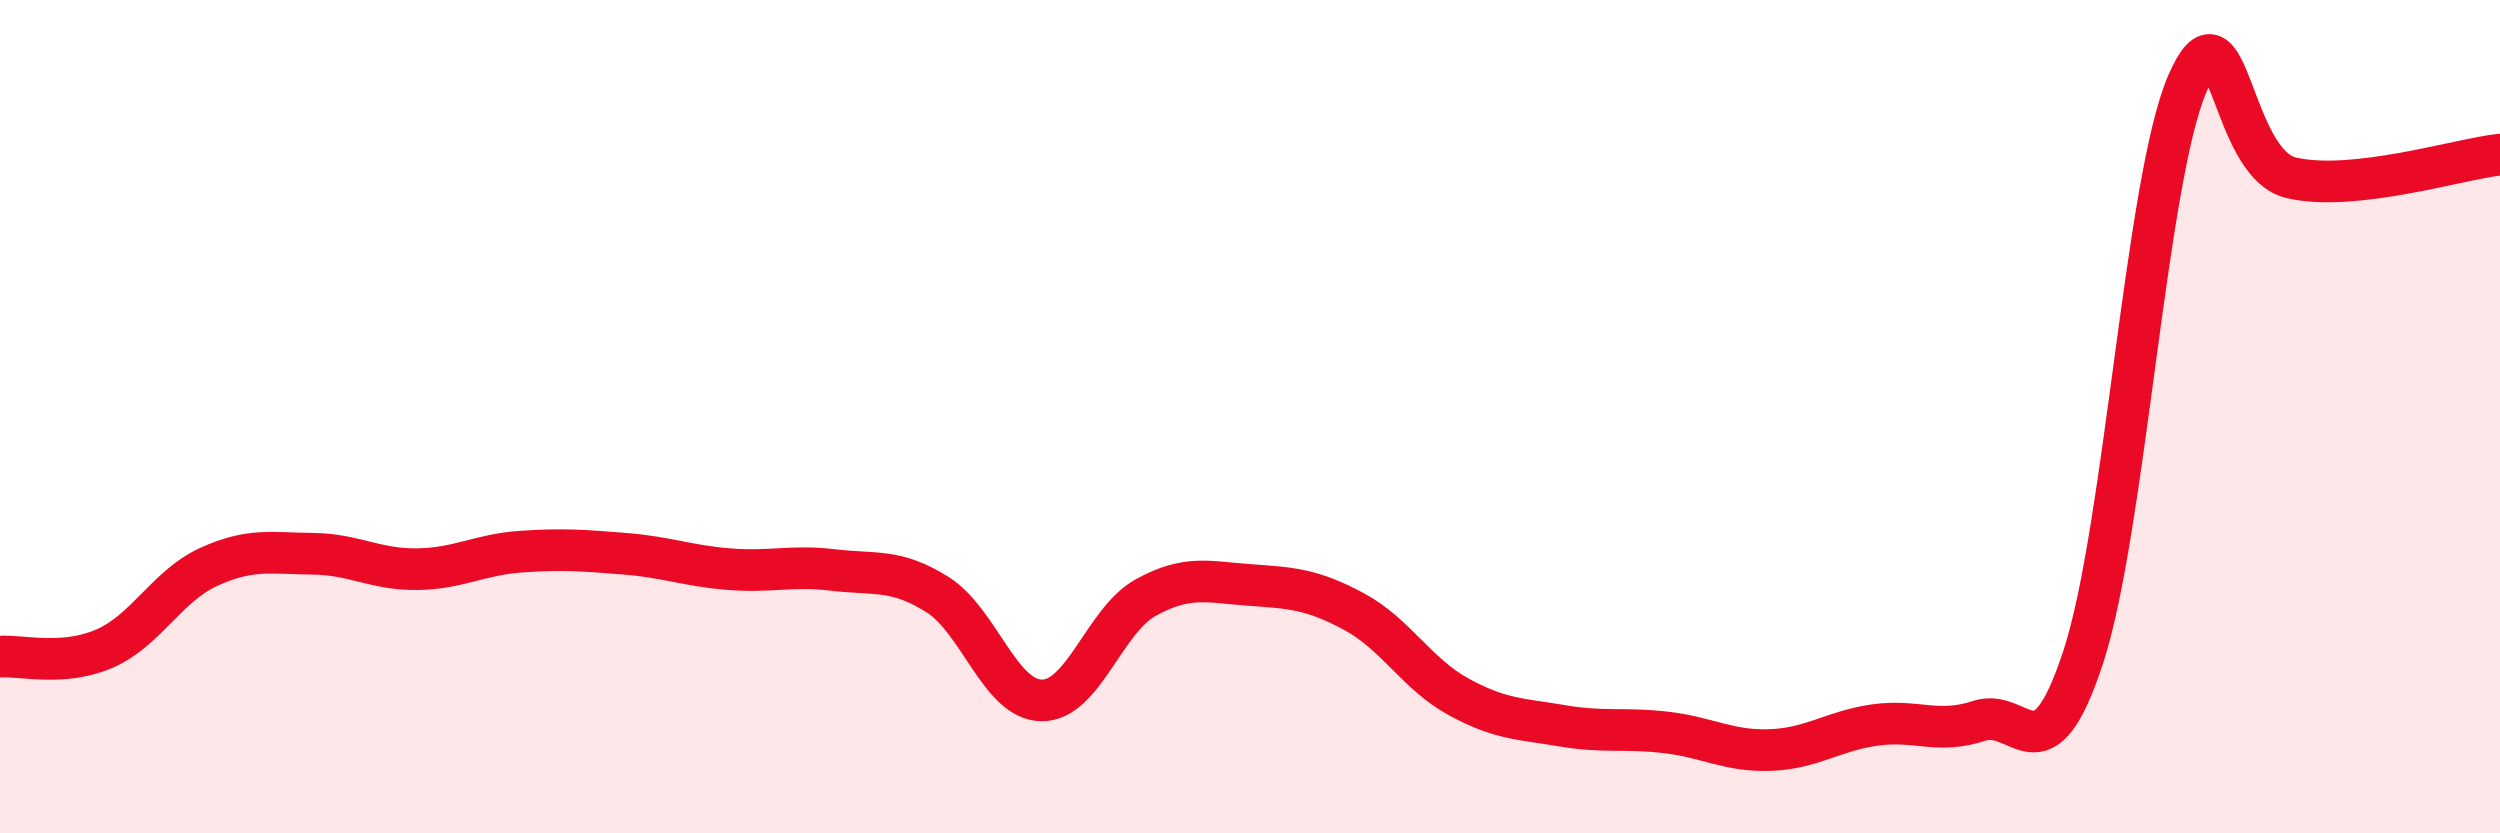
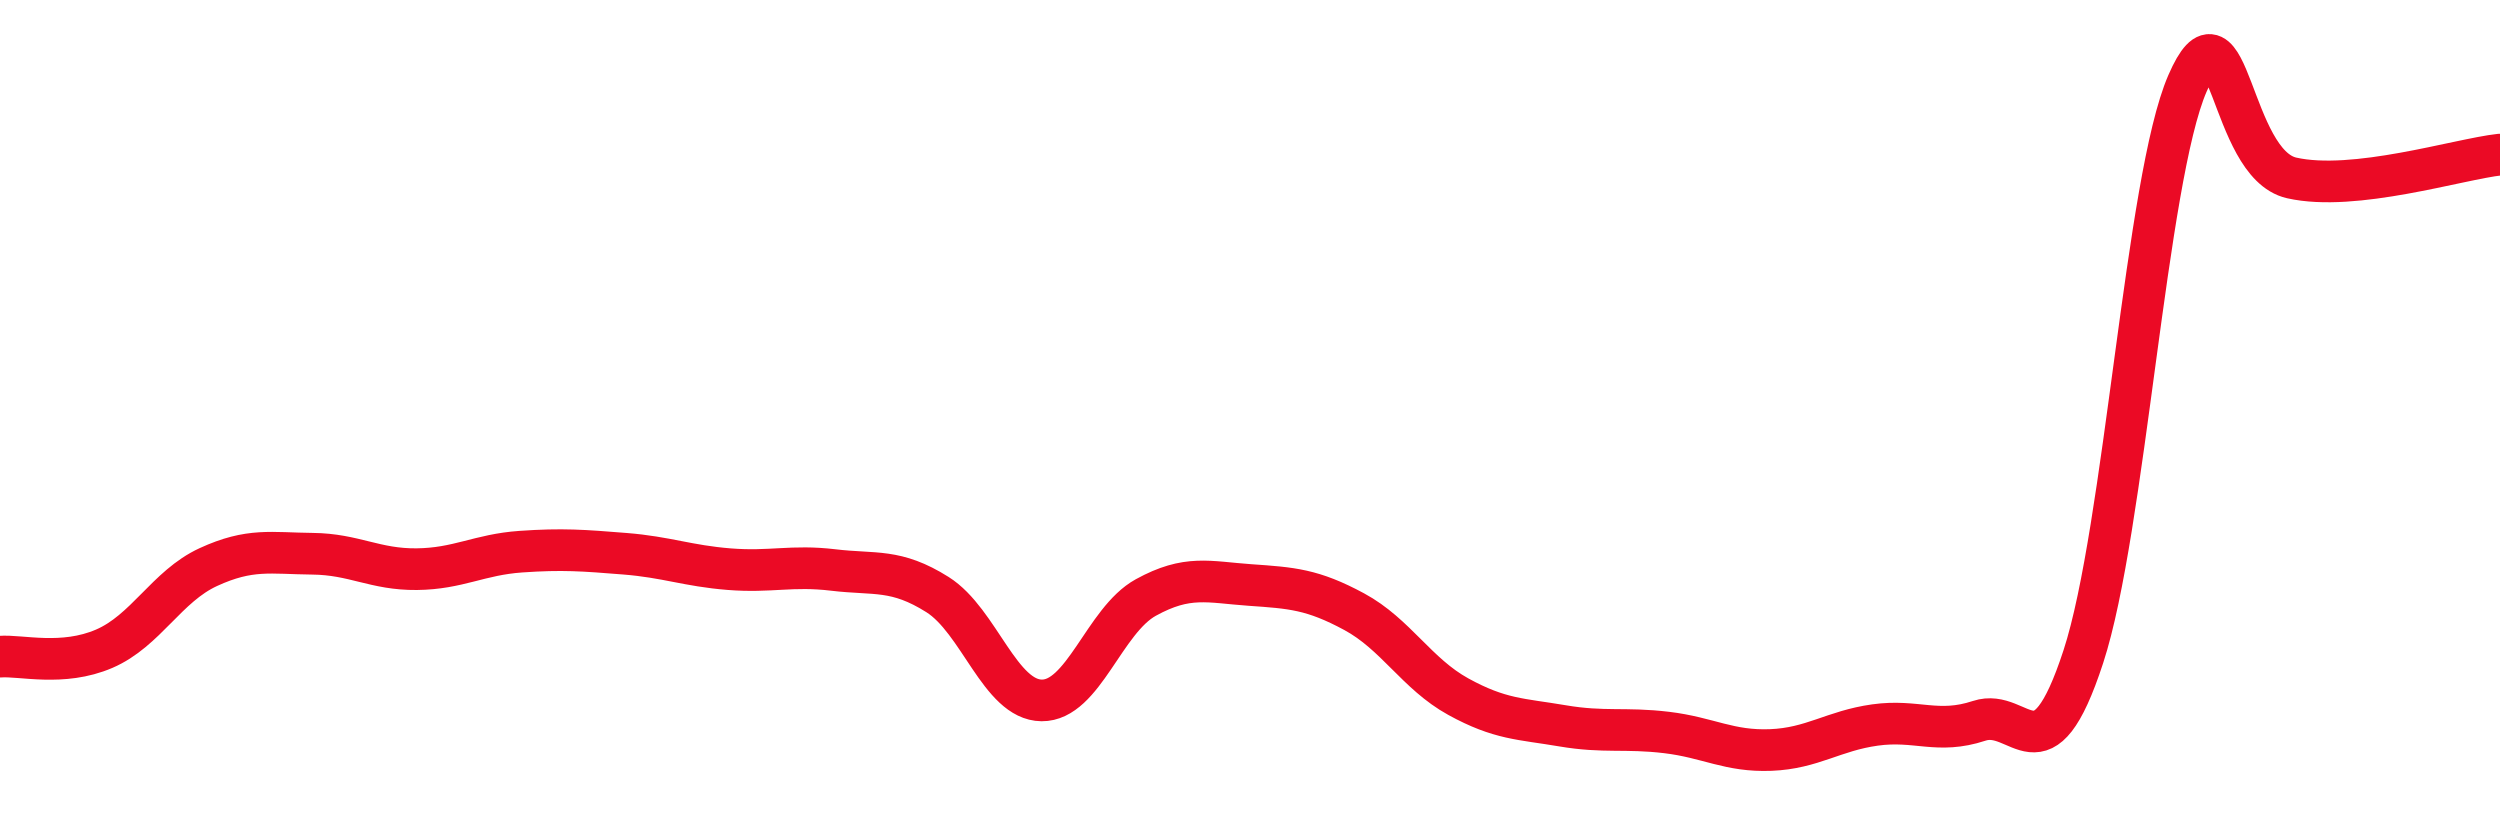
<svg xmlns="http://www.w3.org/2000/svg" width="60" height="20" viewBox="0 0 60 20">
-   <path d="M 0,15.76 C 0.5,15.72 1.5,16 2.5,15.57 C 3.5,15.14 4,14.07 5,13.61 C 6,13.15 6.5,13.28 7.5,13.29 C 8.5,13.3 9,13.67 10,13.66 C 11,13.65 11.5,13.31 12.5,13.24 C 13.5,13.17 14,13.21 15,13.29 C 16,13.37 16.5,13.58 17.5,13.66 C 18.5,13.74 19,13.56 20,13.68 C 21,13.8 21.5,13.64 22.5,14.27 C 23.5,14.9 24,16.8 25,16.81 C 26,16.82 26.5,14.89 27.5,14.34 C 28.5,13.79 29,13.97 30,14.04 C 31,14.11 31.5,14.14 32.5,14.68 C 33.5,15.22 34,16.17 35,16.72 C 36,17.27 36.5,17.25 37.5,17.42 C 38.5,17.59 39,17.46 40,17.58 C 41,17.7 41.5,18.04 42.5,18 C 43.5,17.96 44,17.54 45,17.4 C 46,17.26 46.5,17.63 47.5,17.3 C 48.5,16.97 49,18.82 50,15.76 C 51,12.7 51.5,4.3 52.5,2 C 53.5,-0.3 53.5,3.93 55,4.27 C 56.5,4.61 59,3.82 60,3.71L60 20L0 20Z" fill="#EB0A25" opacity="0.1" stroke-linecap="round" stroke-linejoin="round" />
  <path d="M 0,15.76 C 0.5,15.72 1.5,16 2.5,15.57 C 3.5,15.14 4,14.07 5,13.61 C 6,13.15 6.5,13.28 7.5,13.29 C 8.5,13.3 9,13.67 10,13.66 C 11,13.65 11.5,13.31 12.5,13.24 C 13.5,13.17 14,13.21 15,13.29 C 16,13.37 16.5,13.58 17.5,13.66 C 18.5,13.74 19,13.56 20,13.68 C 21,13.8 21.5,13.64 22.5,14.27 C 23.5,14.9 24,16.8 25,16.81 C 26,16.82 26.5,14.89 27.5,14.34 C 28.5,13.79 29,13.97 30,14.04 C 31,14.11 31.5,14.14 32.5,14.68 C 33.5,15.22 34,16.17 35,16.72 C 36,17.27 36.5,17.25 37.5,17.42 C 38.5,17.59 39,17.46 40,17.58 C 41,17.7 41.5,18.04 42.5,18 C 43.5,17.96 44,17.54 45,17.4 C 46,17.26 46.5,17.63 47.5,17.3 C 48.5,16.97 49,18.82 50,15.76 C 51,12.7 51.5,4.3 52.5,2 C 53.5,-0.3 53.5,3.93 55,4.27 C 56.5,4.61 59,3.82 60,3.71" stroke="#EB0A25" stroke-width="1" fill="none" stroke-linecap="round" stroke-linejoin="round" />
</svg>